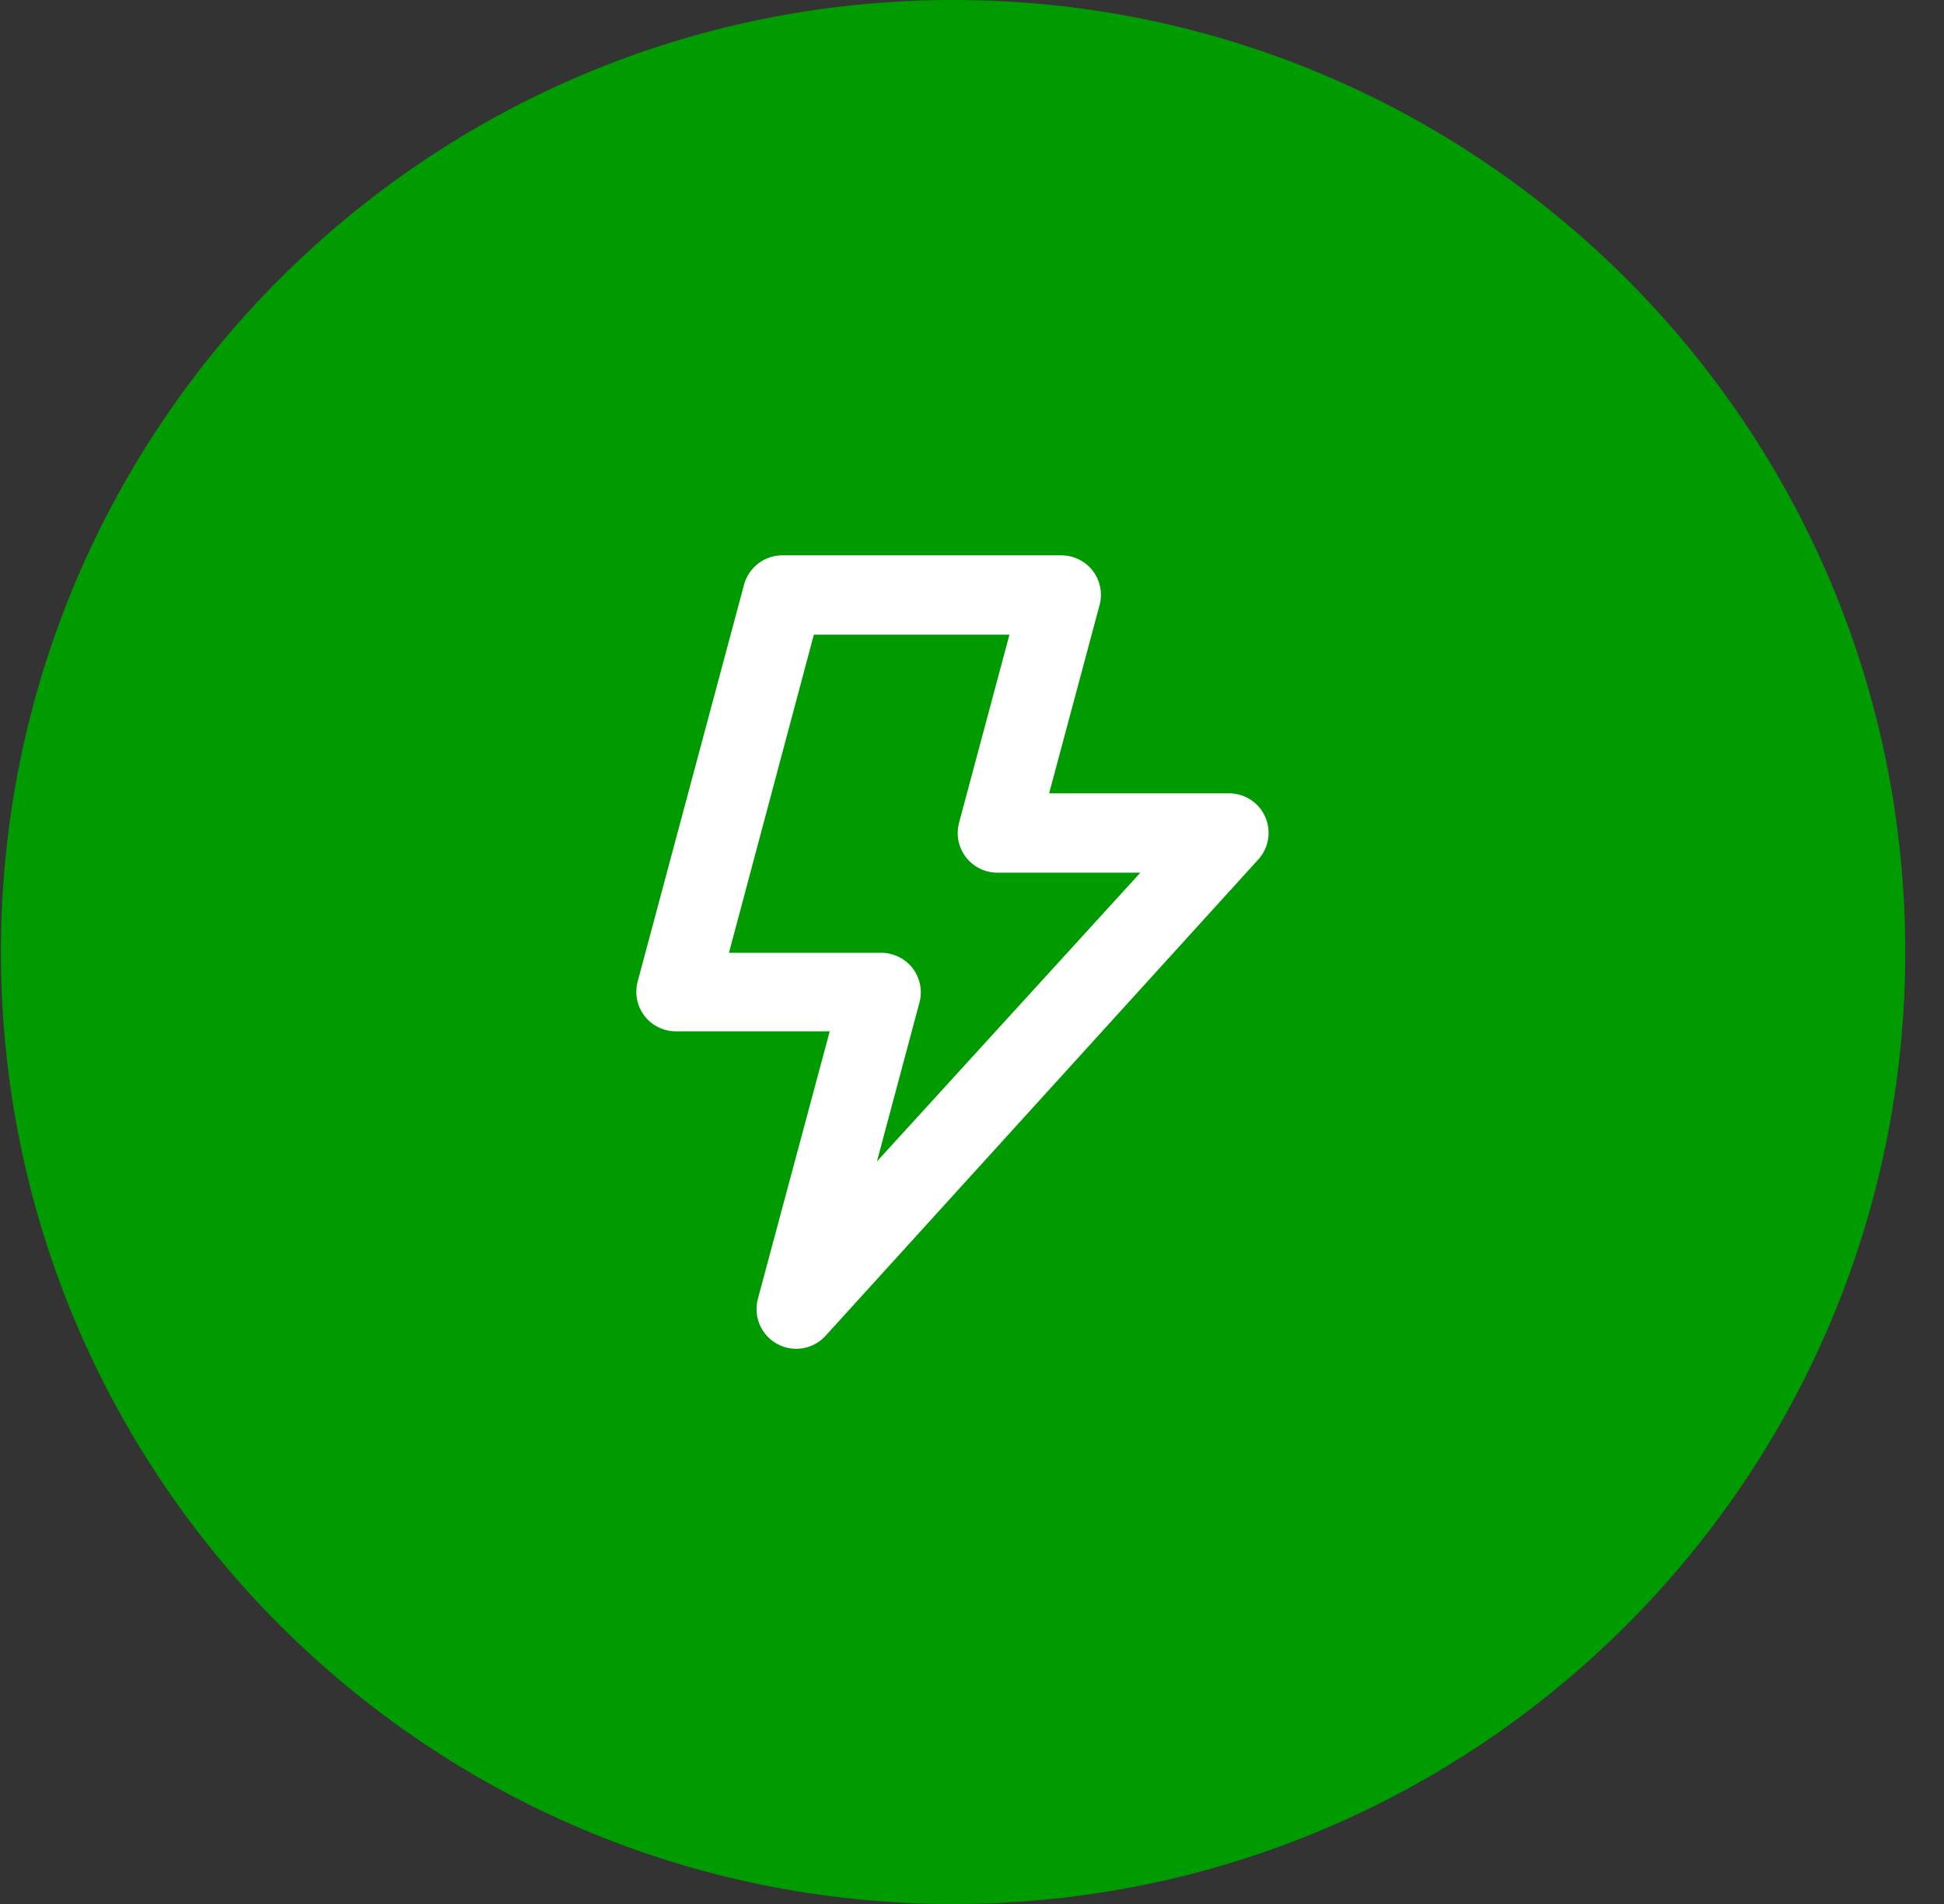
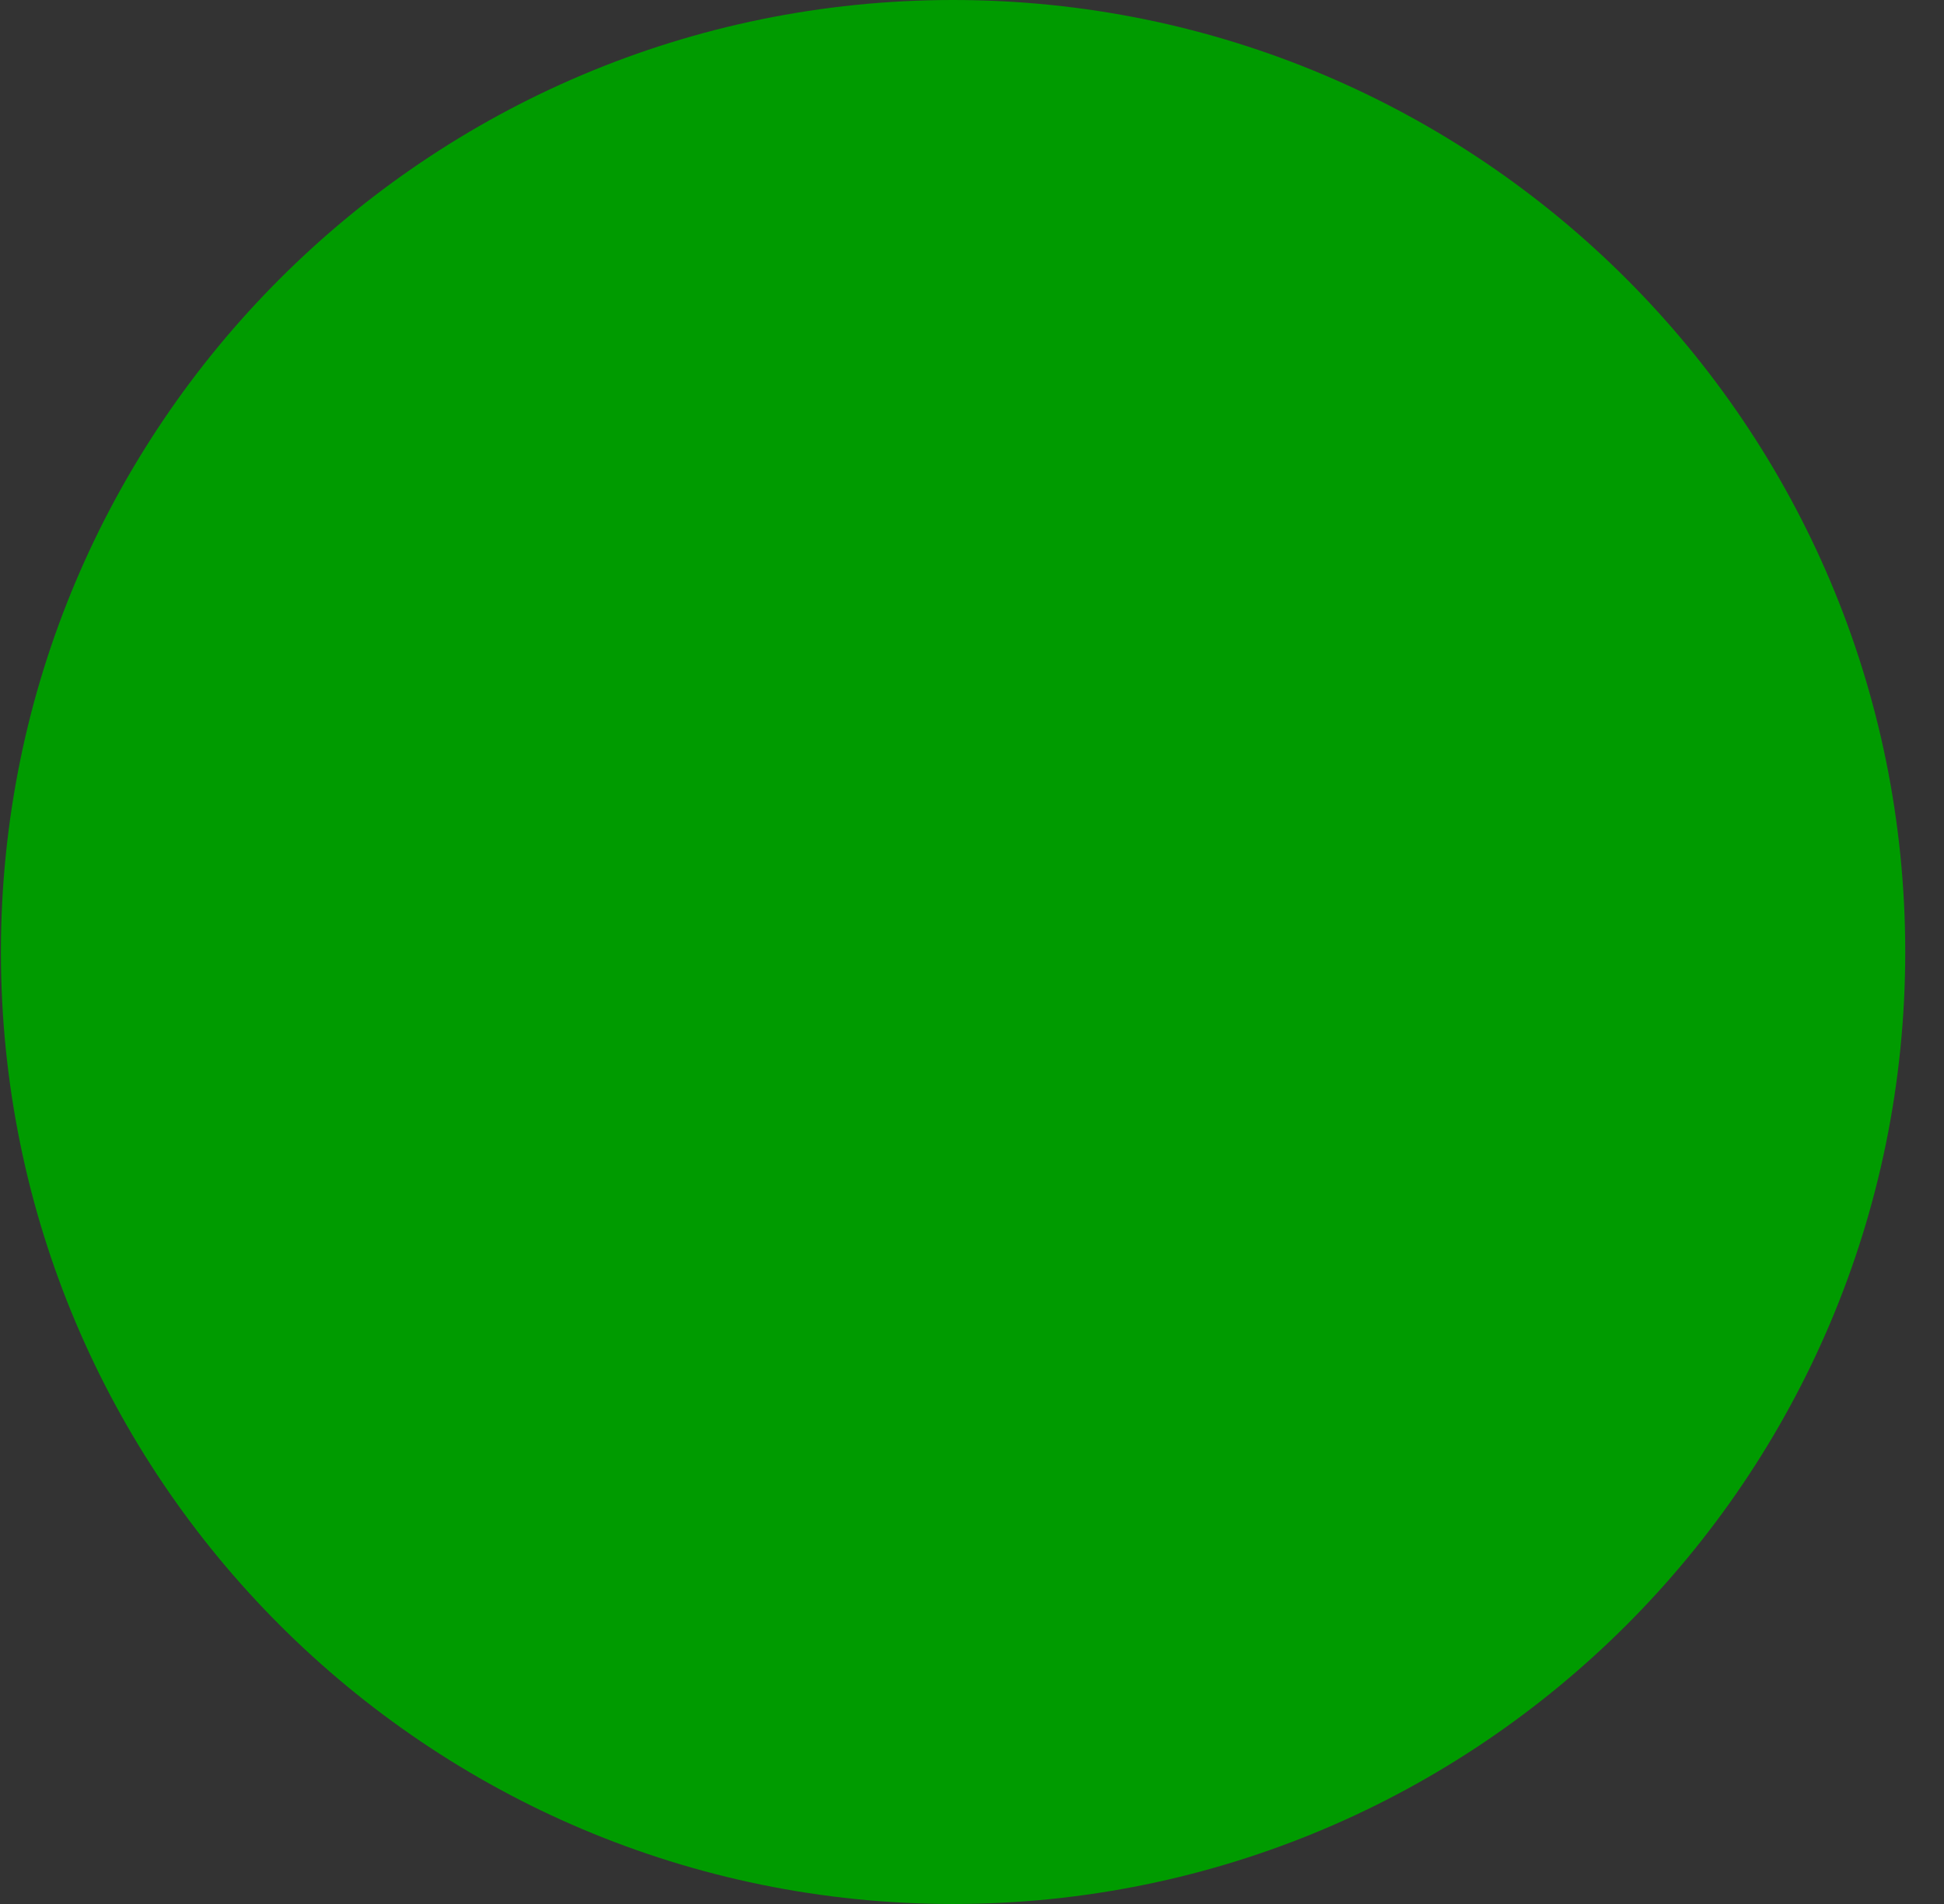
<svg xmlns="http://www.w3.org/2000/svg" fill="none" viewBox="0 0 49 48" height="48" width="49">
  <rect x="0" y="0" width="49" height="48" fill="#333333" stroke="none" />
  <path fill="#009B00" d="M0.023 24C0.023 10.745 10.769 0 24.023 0C37.278 0 48.023 10.745 48.023 24C48.023 37.255 37.278 48 24.023 48C10.769 48 0.023 37.255 0.023 24Z" />
-   <path fill="white" d="M31.894 20.6C31.82 20.429 31.699 20.282 31.545 20.176C31.391 20.07 31.211 20.009 31.024 20H26.444L27.714 15.26C27.755 15.112 27.76 14.956 27.731 14.806C27.701 14.655 27.638 14.512 27.544 14.39C27.451 14.269 27.331 14.171 27.195 14.104C27.058 14.036 26.907 14.001 26.754 14H19.754C19.529 13.993 19.307 14.062 19.125 14.196C18.944 14.33 18.813 14.522 18.754 14.74L16.074 24.74C16.034 24.889 16.028 25.044 16.058 25.195C16.087 25.346 16.151 25.488 16.244 25.61C16.338 25.733 16.46 25.832 16.599 25.899C16.737 25.967 16.89 26.002 17.044 26H20.914L19.104 32.74C19.045 32.958 19.061 33.189 19.149 33.396C19.238 33.603 19.393 33.774 19.591 33.882C19.789 33.99 20.018 34.027 20.24 33.989C20.462 33.95 20.664 33.838 20.814 33.67L31.714 21.67C31.844 21.528 31.93 21.352 31.962 21.162C31.994 20.972 31.97 20.777 31.894 20.6ZM22.104 29.28L23.174 25.28C23.215 25.132 23.22 24.976 23.191 24.826C23.162 24.675 23.098 24.532 23.004 24.41C22.911 24.289 22.791 24.191 22.655 24.124C22.518 24.056 22.367 24.021 22.214 24.02H18.374L20.514 16H25.444L24.174 20.74C24.134 20.891 24.129 21.05 24.16 21.203C24.192 21.356 24.259 21.5 24.357 21.623C24.454 21.745 24.578 21.843 24.72 21.909C24.863 21.974 25.018 22.006 25.174 22H28.744L22.104 29.28Z" />
</svg>